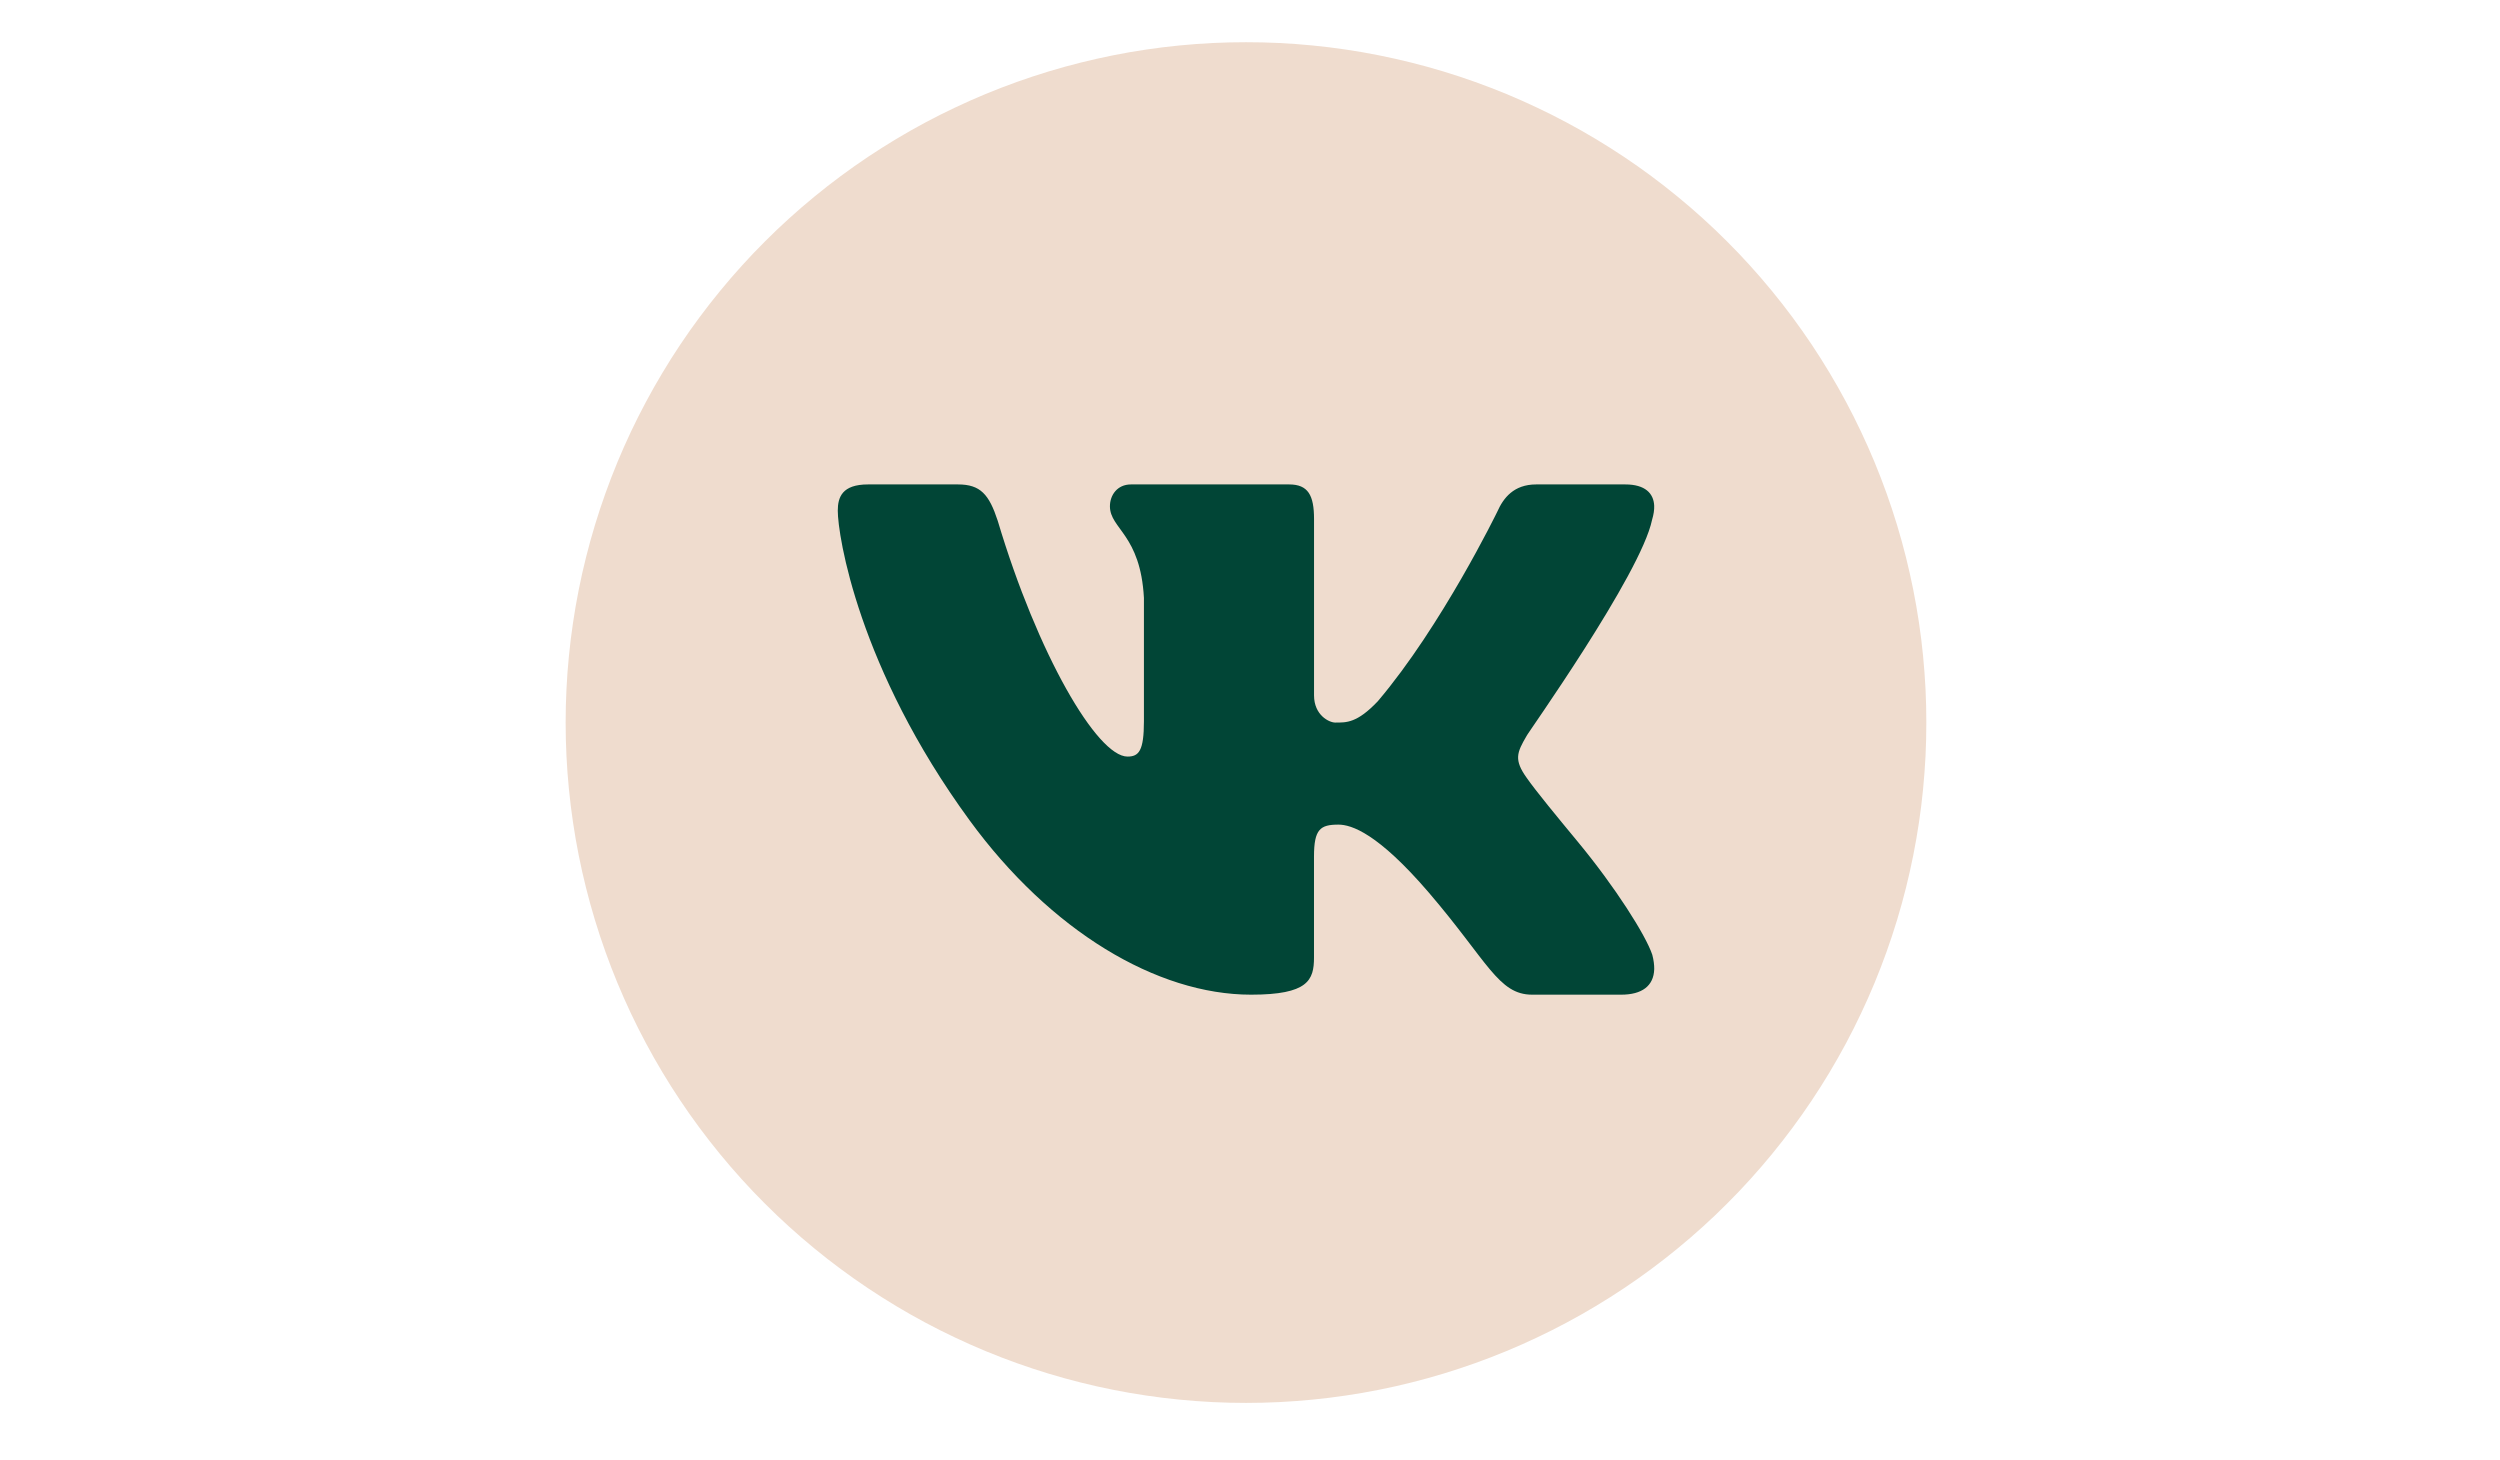
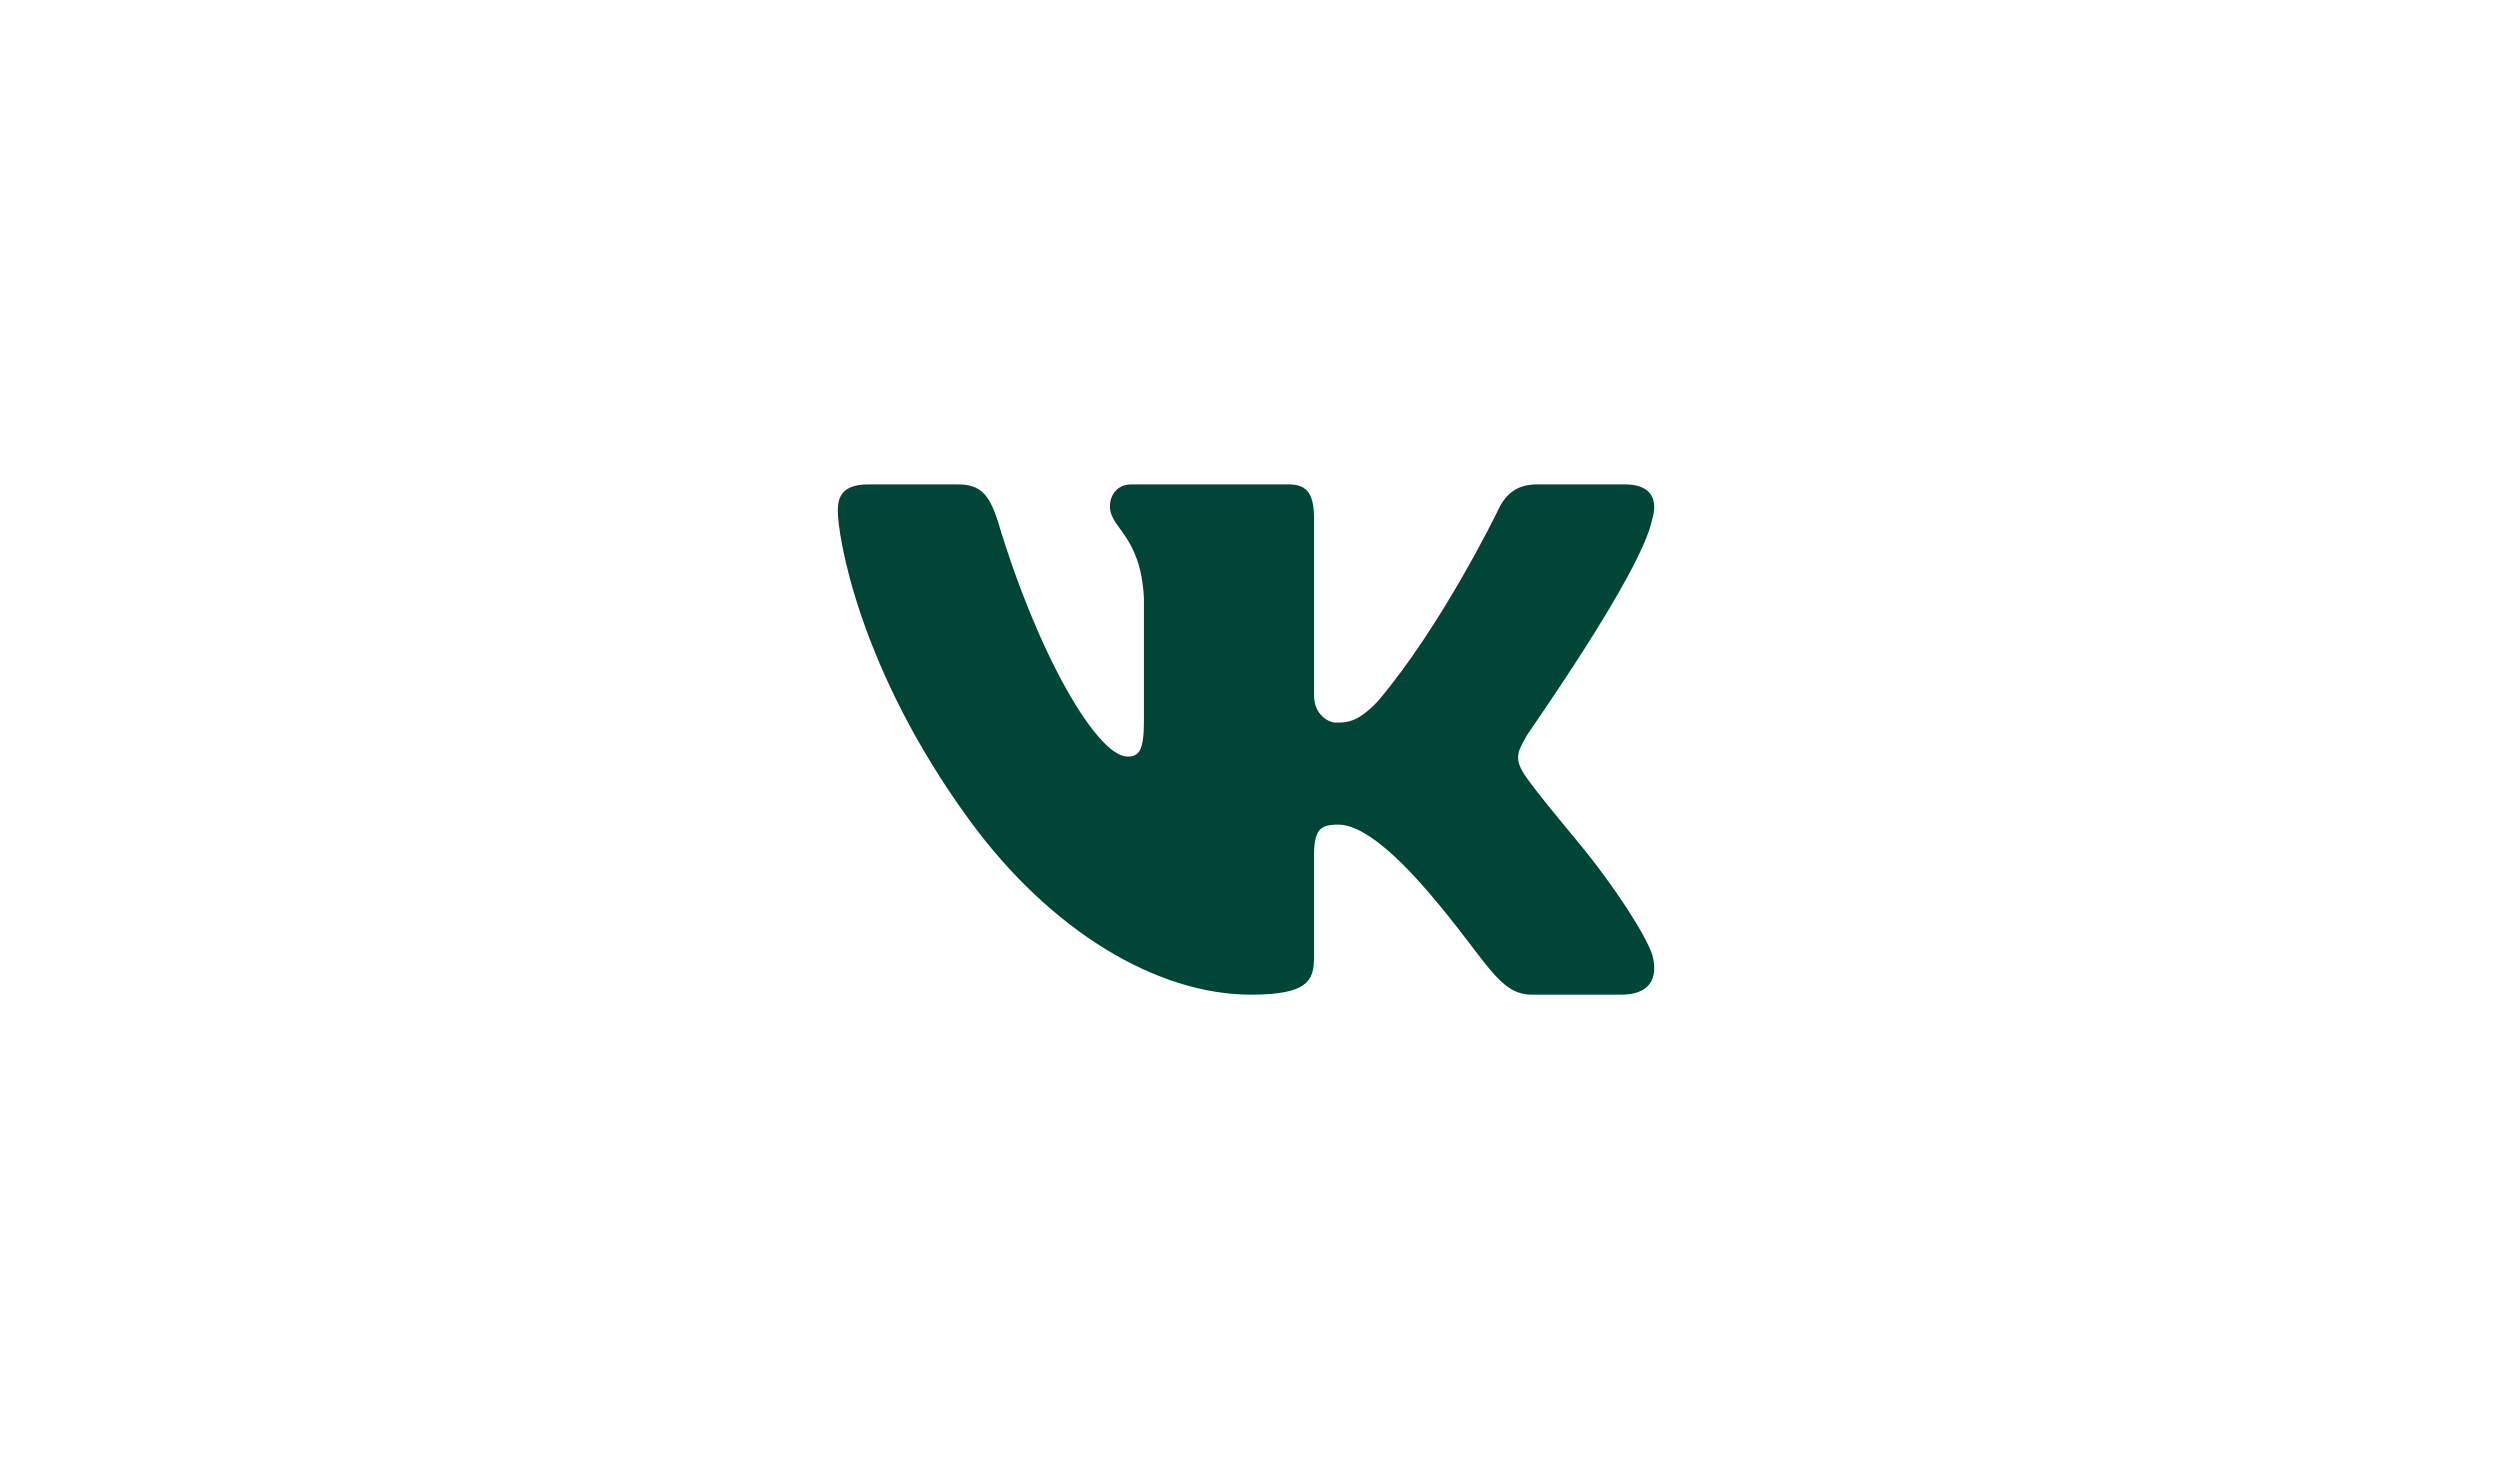
<svg xmlns="http://www.w3.org/2000/svg" width="363" zoomAndPan="magnify" viewBox="0 0 272.25 159" height="212" preserveAspectRatio="xMidYMid meet" version="1.0">
  <defs>
    <clipPath id="c6697ccb6f">
-       <path d="M 61 4.598 L 210 4.598 L 210 152.914 L 61 152.914 Z M 61 4.598 " clip-rule="nonzero" />
-     </clipPath>
+       </clipPath>
  </defs>
  <g clip-path="url(#c6697ccb6f)">
-     <path fill="#efdcce" d="M 135.688 4.598 C 134.477 4.598 133.266 4.625 132.055 4.684 C 130.844 4.746 129.633 4.832 128.426 4.953 C 127.219 5.07 126.016 5.219 124.816 5.398 C 123.617 5.574 122.426 5.781 121.234 6.02 C 120.047 6.258 118.863 6.523 117.688 6.816 C 116.512 7.109 115.344 7.434 114.184 7.785 C 113.023 8.137 111.871 8.52 110.73 8.926 C 109.586 9.336 108.457 9.773 107.336 10.234 C 106.215 10.699 105.109 11.191 104.012 11.711 C 102.914 12.227 101.832 12.773 100.762 13.344 C 99.695 13.914 98.641 14.512 97.598 15.137 C 96.559 15.762 95.535 16.41 94.527 17.082 C 93.52 17.758 92.527 18.453 91.555 19.176 C 90.578 19.898 89.625 20.645 88.688 21.414 C 87.75 22.184 86.832 22.973 85.934 23.789 C 85.035 24.602 84.156 25.438 83.301 26.297 C 82.441 27.152 81.605 28.031 80.793 28.93 C 79.977 29.828 79.188 30.746 78.418 31.684 C 77.648 32.621 76.902 33.578 76.18 34.551 C 75.457 35.523 74.758 36.516 74.086 37.523 C 73.41 38.531 72.762 39.555 72.141 40.598 C 71.516 41.637 70.918 42.691 70.348 43.762 C 69.777 44.828 69.23 45.91 68.711 47.008 C 68.195 48.105 67.703 49.211 67.238 50.332 C 66.773 51.453 66.34 52.582 65.93 53.727 C 65.523 54.867 65.141 56.02 64.789 57.18 C 64.438 58.34 64.113 59.508 63.82 60.684 C 63.523 61.859 63.258 63.043 63.023 64.23 C 62.785 65.422 62.578 66.613 62.402 67.816 C 62.223 69.016 62.074 70.219 61.957 71.422 C 61.836 72.629 61.746 73.84 61.688 75.051 C 61.629 76.262 61.598 77.473 61.598 78.688 C 61.598 79.898 61.629 81.109 61.688 82.32 C 61.746 83.531 61.836 84.742 61.957 85.949 C 62.074 87.156 62.223 88.359 62.402 89.559 C 62.578 90.758 62.785 91.949 63.023 93.141 C 63.258 94.328 63.523 95.512 63.82 96.688 C 64.113 97.863 64.438 99.031 64.789 100.191 C 65.141 101.352 65.523 102.504 65.93 103.645 C 66.34 104.789 66.773 105.918 67.238 107.039 C 67.703 108.16 68.195 109.266 68.711 110.363 C 69.23 111.461 69.777 112.543 70.348 113.613 C 70.918 114.68 71.516 115.734 72.141 116.777 C 72.762 117.816 73.41 118.84 74.086 119.848 C 74.758 120.855 75.457 121.848 76.18 122.82 C 76.902 123.793 77.648 124.75 78.418 125.688 C 79.188 126.625 79.977 127.543 80.793 128.441 C 81.605 129.34 82.441 130.219 83.301 131.074 C 84.156 131.934 85.035 132.77 85.934 133.582 C 86.832 134.398 87.75 135.188 88.688 135.957 C 89.625 136.727 90.578 137.473 91.555 138.195 C 92.527 138.918 93.52 139.617 94.527 140.289 C 95.535 140.961 96.559 141.609 97.598 142.234 C 98.641 142.859 99.695 143.457 100.762 144.027 C 101.832 144.598 102.914 145.145 104.012 145.66 C 105.109 146.18 106.215 146.672 107.336 147.137 C 108.457 147.602 109.586 148.035 110.73 148.445 C 111.871 148.852 113.023 149.234 114.184 149.586 C 115.344 149.938 116.512 150.262 117.688 150.555 C 118.863 150.852 120.047 151.117 121.234 151.352 C 122.426 151.59 123.617 151.797 124.816 151.973 C 126.016 152.152 127.219 152.301 128.426 152.418 C 129.633 152.539 130.844 152.625 132.055 152.688 C 133.266 152.746 134.477 152.777 135.688 152.777 C 136.902 152.777 138.113 152.746 139.324 152.688 C 140.535 152.625 141.746 152.539 142.949 152.418 C 144.156 152.301 145.359 152.152 146.559 151.973 C 147.758 151.797 148.953 151.59 150.145 151.352 C 151.332 151.117 152.516 150.852 153.691 150.555 C 154.867 150.262 156.035 149.938 157.195 149.586 C 158.355 149.234 159.508 148.852 160.648 148.445 C 161.789 148.035 162.922 147.602 164.043 147.137 C 165.164 146.672 166.27 146.18 167.367 145.66 C 168.461 145.145 169.547 144.598 170.613 144.027 C 171.684 143.457 172.738 142.859 173.777 142.234 C 174.82 141.609 175.844 140.961 176.852 140.289 C 177.859 139.617 178.852 138.918 179.824 138.195 C 180.797 137.473 181.754 136.727 182.691 135.957 C 183.629 135.188 184.547 134.398 185.445 133.582 C 186.344 132.77 187.223 131.934 188.078 131.074 C 188.938 130.219 189.773 129.34 190.586 128.441 C 191.398 127.543 192.191 126.625 192.961 125.688 C 193.73 124.75 194.477 123.793 195.199 122.82 C 195.922 121.848 196.617 120.855 197.293 119.848 C 197.965 118.84 198.613 117.816 199.238 116.777 C 199.863 115.734 200.457 114.68 201.031 113.613 C 201.602 112.543 202.148 111.461 202.664 110.363 C 203.184 109.266 203.676 108.16 204.141 107.039 C 204.602 105.918 205.039 104.789 205.449 103.645 C 205.855 102.504 206.238 101.352 206.59 100.191 C 206.941 99.031 207.266 97.863 207.559 96.688 C 207.852 95.512 208.117 94.328 208.355 93.141 C 208.59 91.949 208.801 90.758 208.977 89.559 C 209.156 88.359 209.305 87.156 209.422 85.949 C 209.539 84.742 209.629 83.531 209.691 82.32 C 209.75 81.109 209.777 79.898 209.777 78.688 C 209.777 77.473 209.75 76.262 209.691 75.051 C 209.629 73.84 209.539 72.629 209.422 71.422 C 209.305 70.219 209.156 69.016 208.977 67.812 C 208.801 66.613 208.59 65.422 208.355 64.23 C 208.117 63.043 207.852 61.859 207.559 60.684 C 207.266 59.508 206.941 58.34 206.59 57.18 C 206.238 56.02 205.855 54.867 205.449 53.727 C 205.039 52.582 204.602 51.453 204.141 50.332 C 203.676 49.211 203.184 48.105 202.664 47.008 C 202.148 45.91 201.602 44.828 201.031 43.762 C 200.457 42.691 199.863 41.637 199.238 40.598 C 198.613 39.555 197.965 38.531 197.293 37.523 C 196.617 36.516 195.922 35.523 195.199 34.551 C 194.477 33.578 193.73 32.621 192.961 31.684 C 192.191 30.746 191.398 29.828 190.586 28.93 C 189.773 28.031 188.938 27.152 188.078 26.297 C 187.223 25.438 186.344 24.602 185.445 23.789 C 184.547 22.973 183.629 22.184 182.691 21.414 C 181.754 20.645 180.797 19.898 179.824 19.176 C 178.852 18.453 177.859 17.758 176.852 17.082 C 175.844 16.41 174.82 15.762 173.777 15.137 C 172.738 14.512 171.684 13.914 170.613 13.344 C 169.547 12.773 168.461 12.227 167.367 11.711 C 166.27 11.191 165.164 10.699 164.043 10.234 C 162.922 9.773 161.789 9.336 160.648 8.926 C 159.508 8.52 158.355 8.137 157.195 7.785 C 156.035 7.434 154.867 7.109 153.691 6.816 C 152.516 6.523 151.332 6.258 150.145 6.02 C 148.953 5.781 147.758 5.574 146.559 5.398 C 145.359 5.219 144.156 5.07 142.949 4.953 C 141.746 4.832 140.535 4.746 139.324 4.684 C 138.113 4.625 136.902 4.598 135.688 4.598 Z M 135.688 4.598 " fill-opacity="1" fill-rule="nonzero" />
+     <path fill="#efdcce" d="M 135.688 4.598 C 134.477 4.598 133.266 4.625 132.055 4.684 C 130.844 4.746 129.633 4.832 128.426 4.953 C 127.219 5.07 126.016 5.219 124.816 5.398 C 123.617 5.574 122.426 5.781 121.234 6.02 C 120.047 6.258 118.863 6.523 117.688 6.816 C 116.512 7.109 115.344 7.434 114.184 7.785 C 113.023 8.137 111.871 8.52 110.73 8.926 C 109.586 9.336 108.457 9.773 107.336 10.234 C 106.215 10.699 105.109 11.191 104.012 11.711 C 102.914 12.227 101.832 12.773 100.762 13.344 C 99.695 13.914 98.641 14.512 97.598 15.137 C 96.559 15.762 95.535 16.41 94.527 17.082 C 93.52 17.758 92.527 18.453 91.555 19.176 C 90.578 19.898 89.625 20.645 88.688 21.414 C 87.75 22.184 86.832 22.973 85.934 23.789 C 85.035 24.602 84.156 25.438 83.301 26.297 C 82.441 27.152 81.605 28.031 80.793 28.93 C 79.977 29.828 79.188 30.746 78.418 31.684 C 77.648 32.621 76.902 33.578 76.18 34.551 C 75.457 35.523 74.758 36.516 74.086 37.523 C 73.41 38.531 72.762 39.555 72.141 40.598 C 71.516 41.637 70.918 42.691 70.348 43.762 C 69.777 44.828 69.23 45.91 68.711 47.008 C 68.195 48.105 67.703 49.211 67.238 50.332 C 66.773 51.453 66.34 52.582 65.93 53.727 C 65.523 54.867 65.141 56.02 64.789 57.18 C 64.438 58.34 64.113 59.508 63.82 60.684 C 63.523 61.859 63.258 63.043 63.023 64.23 C 62.785 65.422 62.578 66.613 62.402 67.816 C 62.223 69.016 62.074 70.219 61.957 71.422 C 61.836 72.629 61.746 73.84 61.688 75.051 C 61.629 76.262 61.598 77.473 61.598 78.688 C 61.598 79.898 61.629 81.109 61.688 82.32 C 61.746 83.531 61.836 84.742 61.957 85.949 C 62.074 87.156 62.223 88.359 62.402 89.559 C 62.578 90.758 62.785 91.949 63.023 93.141 C 63.258 94.328 63.523 95.512 63.82 96.688 C 64.113 97.863 64.438 99.031 64.789 100.191 C 65.141 101.352 65.523 102.504 65.93 103.645 C 66.34 104.789 66.773 105.918 67.238 107.039 C 67.703 108.16 68.195 109.266 68.711 110.363 C 69.23 111.461 69.777 112.543 70.348 113.613 C 70.918 114.68 71.516 115.734 72.141 116.777 C 72.762 117.816 73.41 118.84 74.086 119.848 C 74.758 120.855 75.457 121.848 76.18 122.82 C 76.902 123.793 77.648 124.75 78.418 125.688 C 79.188 126.625 79.977 127.543 80.793 128.441 C 81.605 129.34 82.441 130.219 83.301 131.074 C 84.156 131.934 85.035 132.77 85.934 133.582 C 86.832 134.398 87.75 135.188 88.688 135.957 C 89.625 136.727 90.578 137.473 91.555 138.195 C 92.527 138.918 93.52 139.617 94.527 140.289 C 95.535 140.961 96.559 141.609 97.598 142.234 C 98.641 142.859 99.695 143.457 100.762 144.027 C 101.832 144.598 102.914 145.145 104.012 145.66 C 105.109 146.18 106.215 146.672 107.336 147.137 C 108.457 147.602 109.586 148.035 110.73 148.445 C 111.871 148.852 113.023 149.234 114.184 149.586 C 115.344 149.938 116.512 150.262 117.688 150.555 C 118.863 150.852 120.047 151.117 121.234 151.352 C 122.426 151.59 123.617 151.797 124.816 151.973 C 126.016 152.152 127.219 152.301 128.426 152.418 C 129.633 152.539 130.844 152.625 132.055 152.688 C 133.266 152.746 134.477 152.777 135.688 152.777 C 136.902 152.777 138.113 152.746 139.324 152.688 C 140.535 152.625 141.746 152.539 142.949 152.418 C 144.156 152.301 145.359 152.152 146.559 151.973 C 147.758 151.797 148.953 151.59 150.145 151.352 C 151.332 151.117 152.516 150.852 153.691 150.555 C 154.867 150.262 156.035 149.938 157.195 149.586 C 158.355 149.234 159.508 148.852 160.648 148.445 C 161.789 148.035 162.922 147.602 164.043 147.137 C 165.164 146.672 166.27 146.18 167.367 145.66 C 168.461 145.145 169.547 144.598 170.613 144.027 C 171.684 143.457 172.738 142.859 173.777 142.234 C 174.82 141.609 175.844 140.961 176.852 140.289 C 177.859 139.617 178.852 138.918 179.824 138.195 C 180.797 137.473 181.754 136.727 182.691 135.957 C 183.629 135.188 184.547 134.398 185.445 133.582 C 186.344 132.77 187.223 131.934 188.078 131.074 C 188.938 130.219 189.773 129.34 190.586 128.441 C 191.398 127.543 192.191 126.625 192.961 125.688 C 193.73 124.75 194.477 123.793 195.199 122.82 C 195.922 121.848 196.617 120.855 197.293 119.848 C 197.965 118.84 198.613 117.816 199.238 116.777 C 199.863 115.734 200.457 114.68 201.031 113.613 C 201.602 112.543 202.148 111.461 202.664 110.363 C 204.602 105.918 205.039 104.789 205.449 103.645 C 205.855 102.504 206.238 101.352 206.59 100.191 C 206.941 99.031 207.266 97.863 207.559 96.688 C 207.852 95.512 208.117 94.328 208.355 93.141 C 208.59 91.949 208.801 90.758 208.977 89.559 C 209.156 88.359 209.305 87.156 209.422 85.949 C 209.539 84.742 209.629 83.531 209.691 82.32 C 209.75 81.109 209.777 79.898 209.777 78.688 C 209.777 77.473 209.75 76.262 209.691 75.051 C 209.629 73.84 209.539 72.629 209.422 71.422 C 209.305 70.219 209.156 69.016 208.977 67.812 C 208.801 66.613 208.59 65.422 208.355 64.23 C 208.117 63.043 207.852 61.859 207.559 60.684 C 207.266 59.508 206.941 58.34 206.59 57.18 C 206.238 56.02 205.855 54.867 205.449 53.727 C 205.039 52.582 204.602 51.453 204.141 50.332 C 203.676 49.211 203.184 48.105 202.664 47.008 C 202.148 45.91 201.602 44.828 201.031 43.762 C 200.457 42.691 199.863 41.637 199.238 40.598 C 198.613 39.555 197.965 38.531 197.293 37.523 C 196.617 36.516 195.922 35.523 195.199 34.551 C 194.477 33.578 193.73 32.621 192.961 31.684 C 192.191 30.746 191.398 29.828 190.586 28.93 C 189.773 28.031 188.938 27.152 188.078 26.297 C 187.223 25.438 186.344 24.602 185.445 23.789 C 184.547 22.973 183.629 22.184 182.691 21.414 C 181.754 20.645 180.797 19.898 179.824 19.176 C 178.852 18.453 177.859 17.758 176.852 17.082 C 175.844 16.41 174.82 15.762 173.777 15.137 C 172.738 14.512 171.684 13.914 170.613 13.344 C 169.547 12.773 168.461 12.227 167.367 11.711 C 166.27 11.191 165.164 10.699 164.043 10.234 C 162.922 9.773 161.789 9.336 160.648 8.926 C 159.508 8.52 158.355 8.137 157.195 7.785 C 156.035 7.434 154.867 7.109 153.691 6.816 C 152.516 6.523 151.332 6.258 150.145 6.02 C 148.953 5.781 147.758 5.574 146.559 5.398 C 145.359 5.219 144.156 5.07 142.949 4.953 C 141.746 4.832 140.535 4.746 139.324 4.684 C 138.113 4.625 136.902 4.598 135.688 4.598 Z M 135.688 4.598 " fill-opacity="1" fill-rule="nonzero" />
  </g>
  <path fill="#014536" d="M 179.91 56.609 C 180.078 56.051 180.16 55.531 180.141 55.07 C 180.082 53.73 179.16 52.754 176.992 52.754 L 167.293 52.754 C 164.844 52.754 163.715 54.234 163.055 55.723 C 163.055 55.723 157.008 68.164 150.039 76.371 C 147.781 78.746 146.633 78.688 145.41 78.688 C 144.754 78.688 143.098 77.895 143.098 75.719 L 143.098 56.512 C 143.098 53.941 142.457 52.754 140.387 52.754 L 123.164 52.754 C 121.656 52.754 120.871 53.941 120.871 55.129 C 120.871 57.602 124.199 58.191 124.574 65.117 L 124.574 78.539 C 124.574 81.797 124.008 82.391 122.785 82.391 C 119.488 82.391 113 71.277 108.652 56.711 C 107.711 53.844 106.773 52.754 104.324 52.754 L 94.531 52.754 C 91.707 52.754 91.234 54.141 91.234 55.621 C 91.234 58.293 93.457 72.734 105.59 89.336 C 114.387 101.375 125.98 108.32 136.242 108.32 C 142.457 108.32 143.094 106.738 143.094 104.27 L 143.094 93.258 C 143.098 90.293 143.777 89.801 145.754 89.801 C 147.164 89.801 150.043 90.727 155.602 97.207 C 162.008 104.684 163.172 108.32 166.848 108.32 L 176.547 108.32 C 178.797 108.32 180.09 107.379 180.145 105.543 C 180.152 105.078 180.086 104.555 179.934 103.973 C 179.219 101.84 175.918 96.621 171.809 91.652 C 169.531 88.898 167.281 86.172 166.246 84.691 C 165.555 83.723 165.293 83.043 165.324 82.391 C 165.359 81.703 165.715 81.055 166.246 80.141 C 166.152 80.141 178.688 62.543 179.91 56.609 Z M 179.91 56.609 " fill-opacity="1" fill-rule="nonzero" />
</svg>